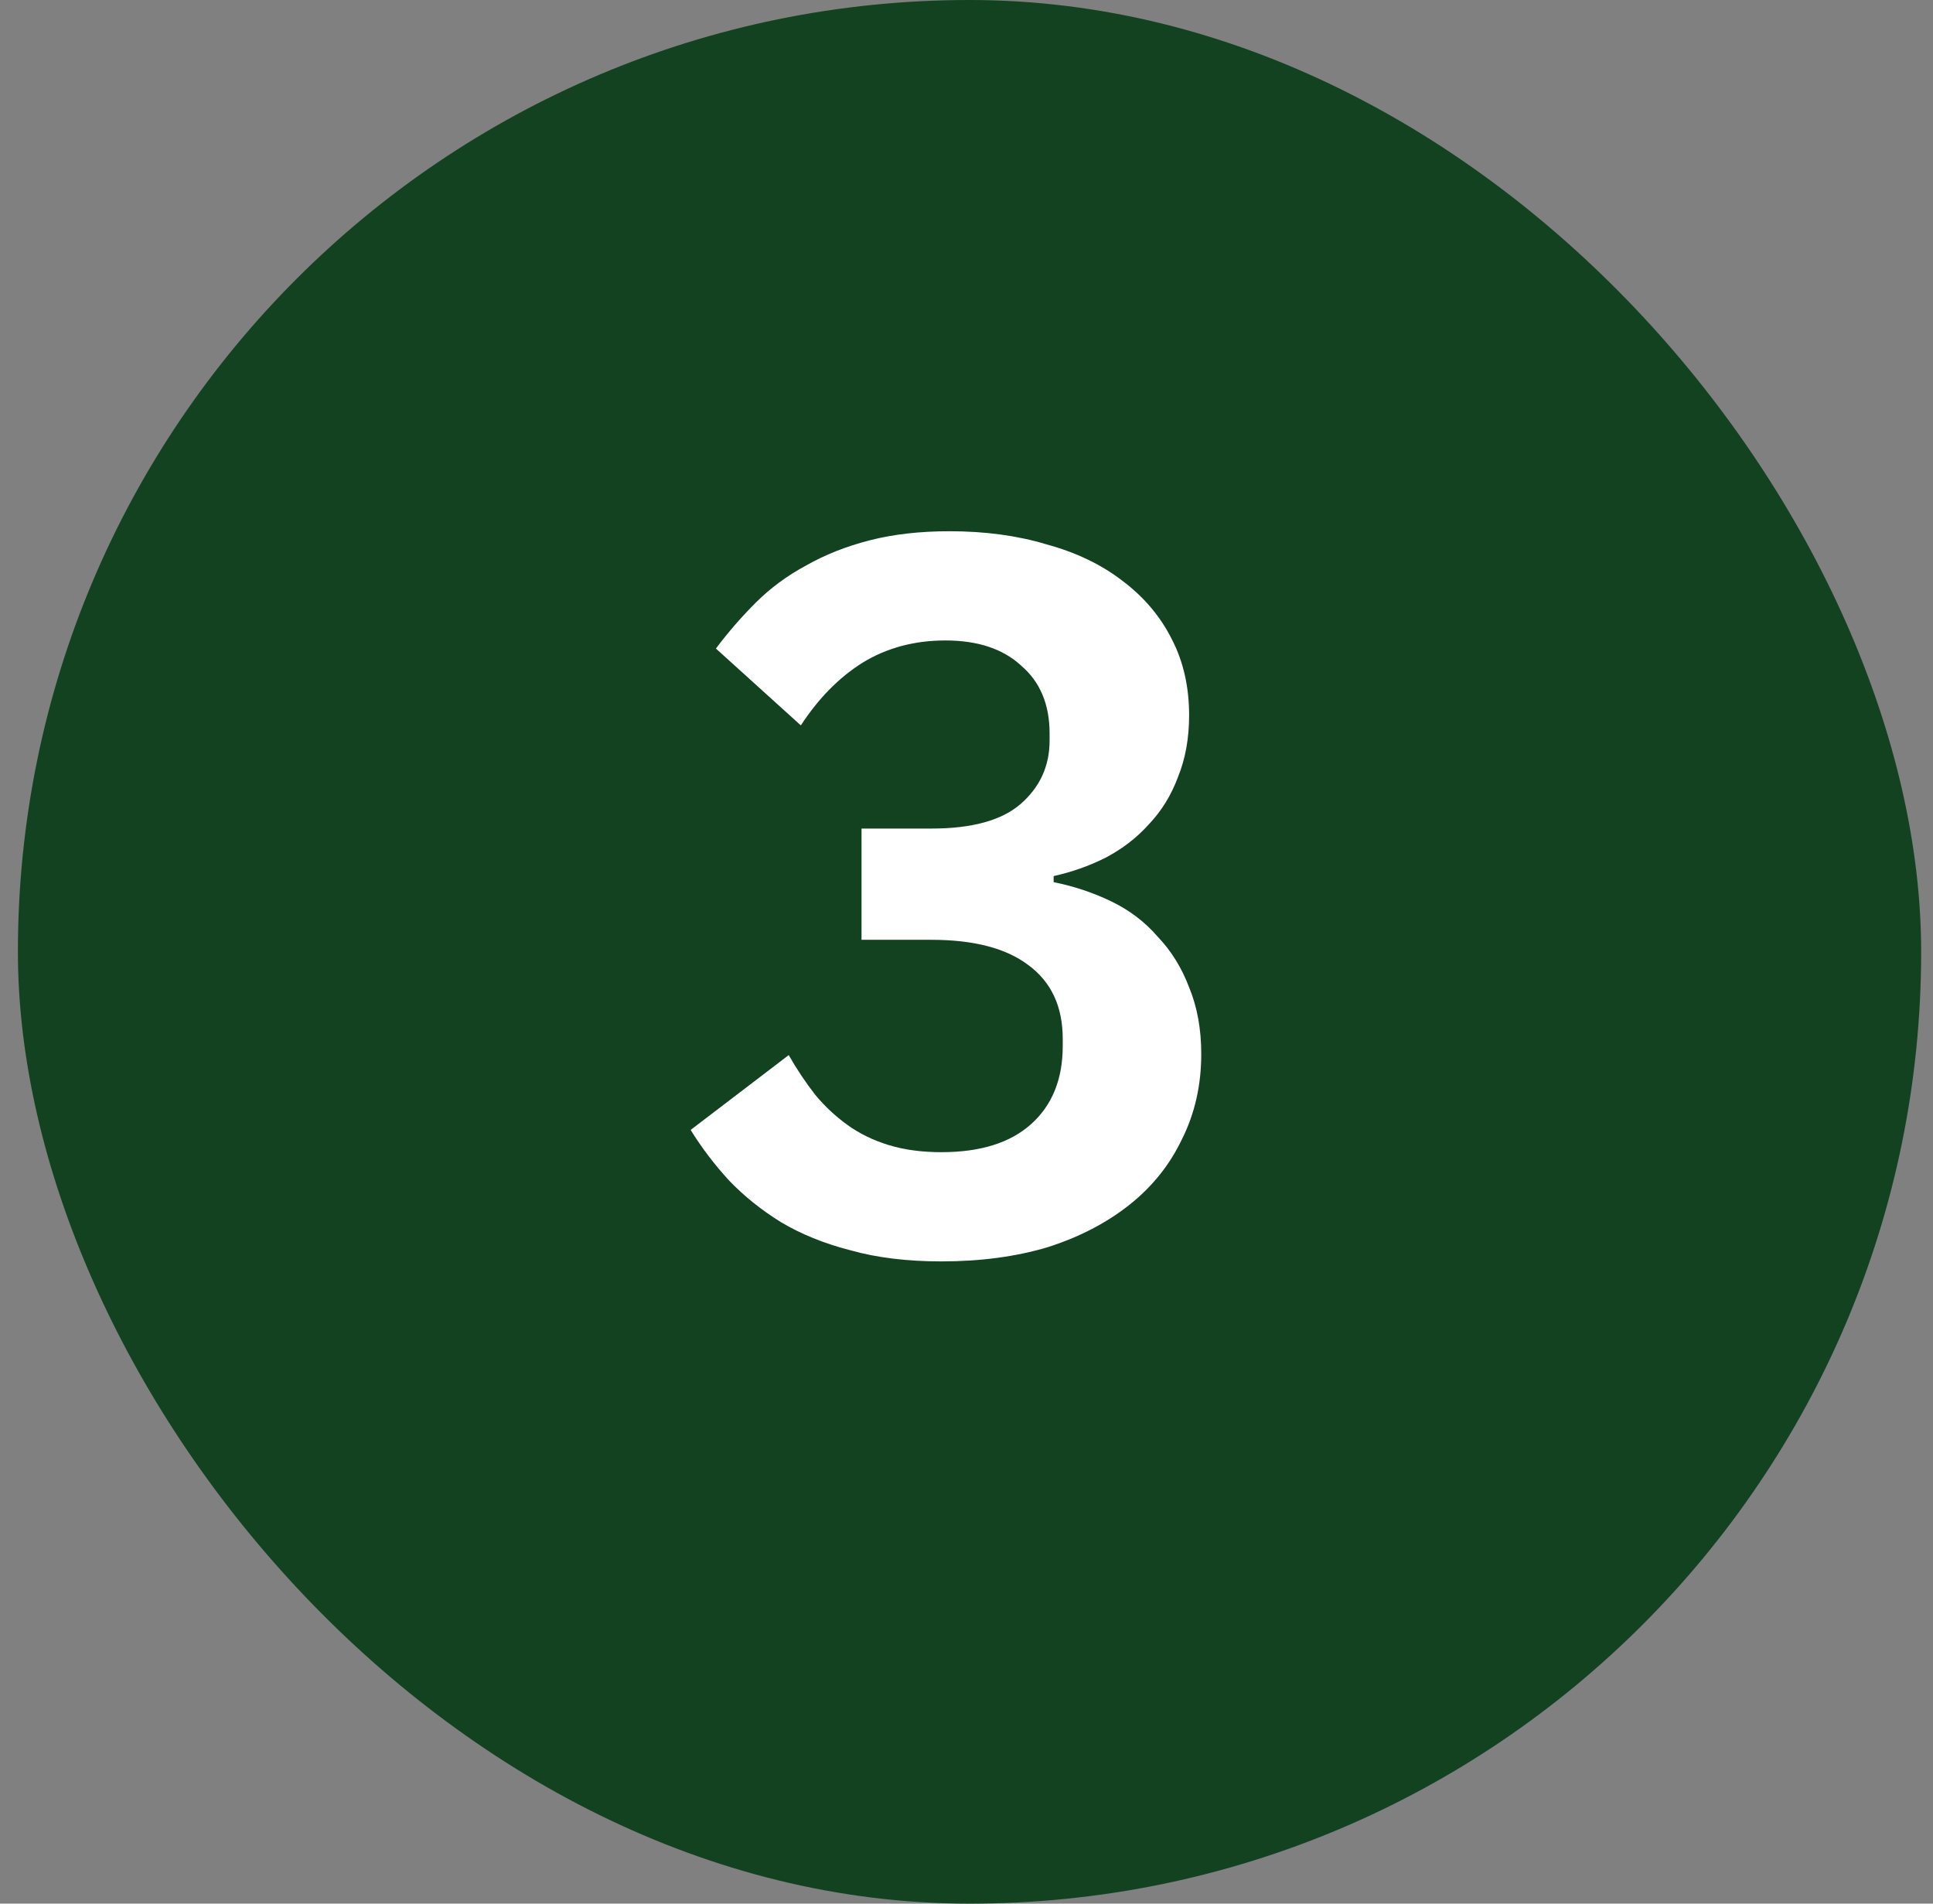
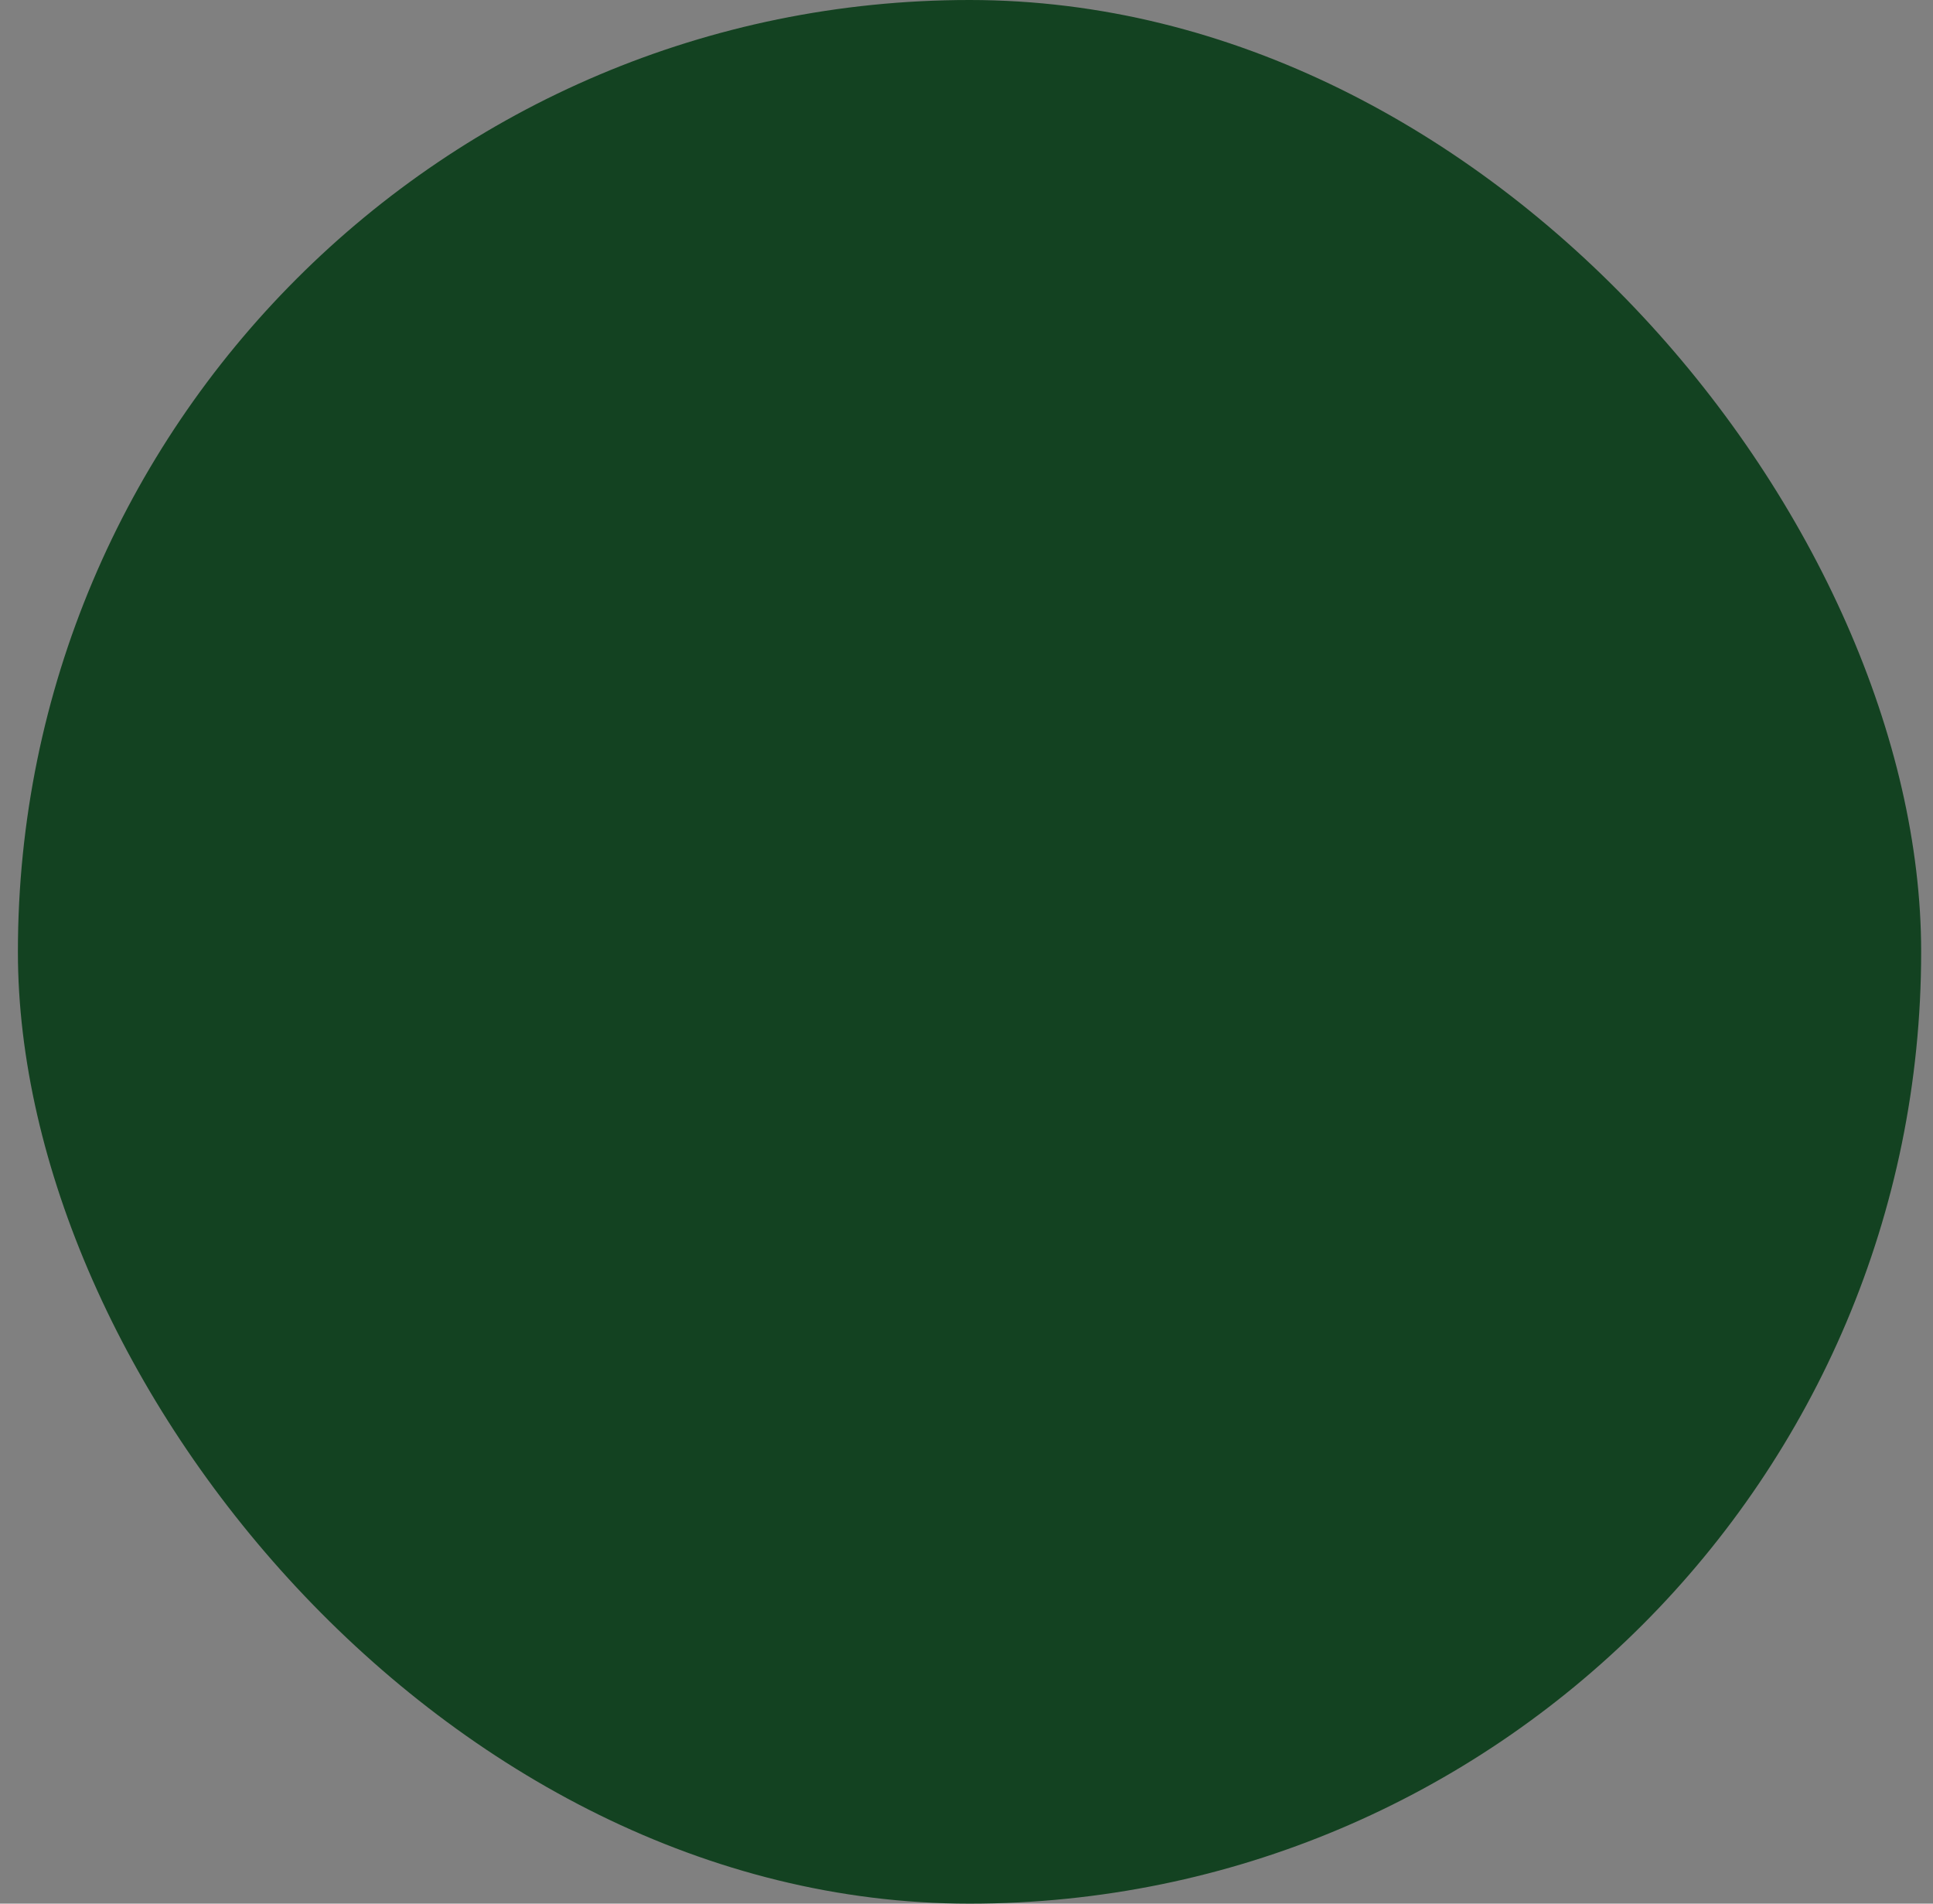
<svg xmlns="http://www.w3.org/2000/svg" width="65" height="64" viewBox="0 0 65 64" fill="none">
  <rect x="0" y="0" width="65" height="64" fill="#808080" stroke="none" />
  <rect x="0.602" width="64" height="64" rx="32" fill="#134221" />
-   <path d="M31.316 27.856C32.676 27.856 33.673 27.584 34.308 27.04C34.965 26.473 35.294 25.759 35.294 24.898V24.66C35.294 23.685 34.977 22.926 34.342 22.382C33.73 21.815 32.88 21.532 31.792 21.532C30.75 21.532 29.82 21.781 29.004 22.28C28.211 22.779 27.52 23.481 26.93 24.388L24.074 21.804C24.482 21.26 24.924 20.75 25.4 20.274C25.899 19.775 26.465 19.356 27.1 19.016C27.735 18.653 28.449 18.37 29.242 18.166C30.035 17.962 30.931 17.86 31.928 17.86C33.13 17.86 34.218 18.007 35.192 18.302C36.19 18.574 37.039 18.982 37.742 19.526C38.468 20.07 39.023 20.727 39.408 21.498C39.794 22.246 39.986 23.096 39.986 24.048C39.986 24.819 39.861 25.51 39.612 26.122C39.386 26.734 39.057 27.267 38.626 27.72C38.218 28.173 37.731 28.547 37.164 28.842C36.62 29.114 36.042 29.318 35.43 29.454V29.658C36.11 29.794 36.756 30.009 37.368 30.304C37.98 30.599 38.502 30.995 38.932 31.494C39.386 31.97 39.737 32.537 39.986 33.194C40.258 33.851 40.394 34.599 40.394 35.438C40.394 36.481 40.179 37.433 39.748 38.294C39.34 39.155 38.751 39.892 37.98 40.504C37.209 41.116 36.291 41.592 35.226 41.932C34.161 42.249 32.971 42.408 31.656 42.408C30.5 42.408 29.48 42.283 28.596 42.034C27.712 41.807 26.93 41.49 26.25 41.082C25.593 40.674 25.015 40.209 24.516 39.688C24.017 39.144 23.587 38.577 23.224 37.988L26.522 35.472C26.794 35.948 27.089 36.39 27.406 36.798C27.724 37.183 28.086 37.523 28.494 37.818C28.902 38.113 29.367 38.339 29.888 38.498C30.41 38.657 30.999 38.736 31.656 38.736C32.971 38.736 33.98 38.419 34.682 37.784C35.385 37.149 35.736 36.277 35.736 35.166V34.928C35.736 33.84 35.351 33.013 34.58 32.446C33.832 31.879 32.744 31.596 31.316 31.596H28.97V27.856H31.316Z" fill="white" />
</svg>